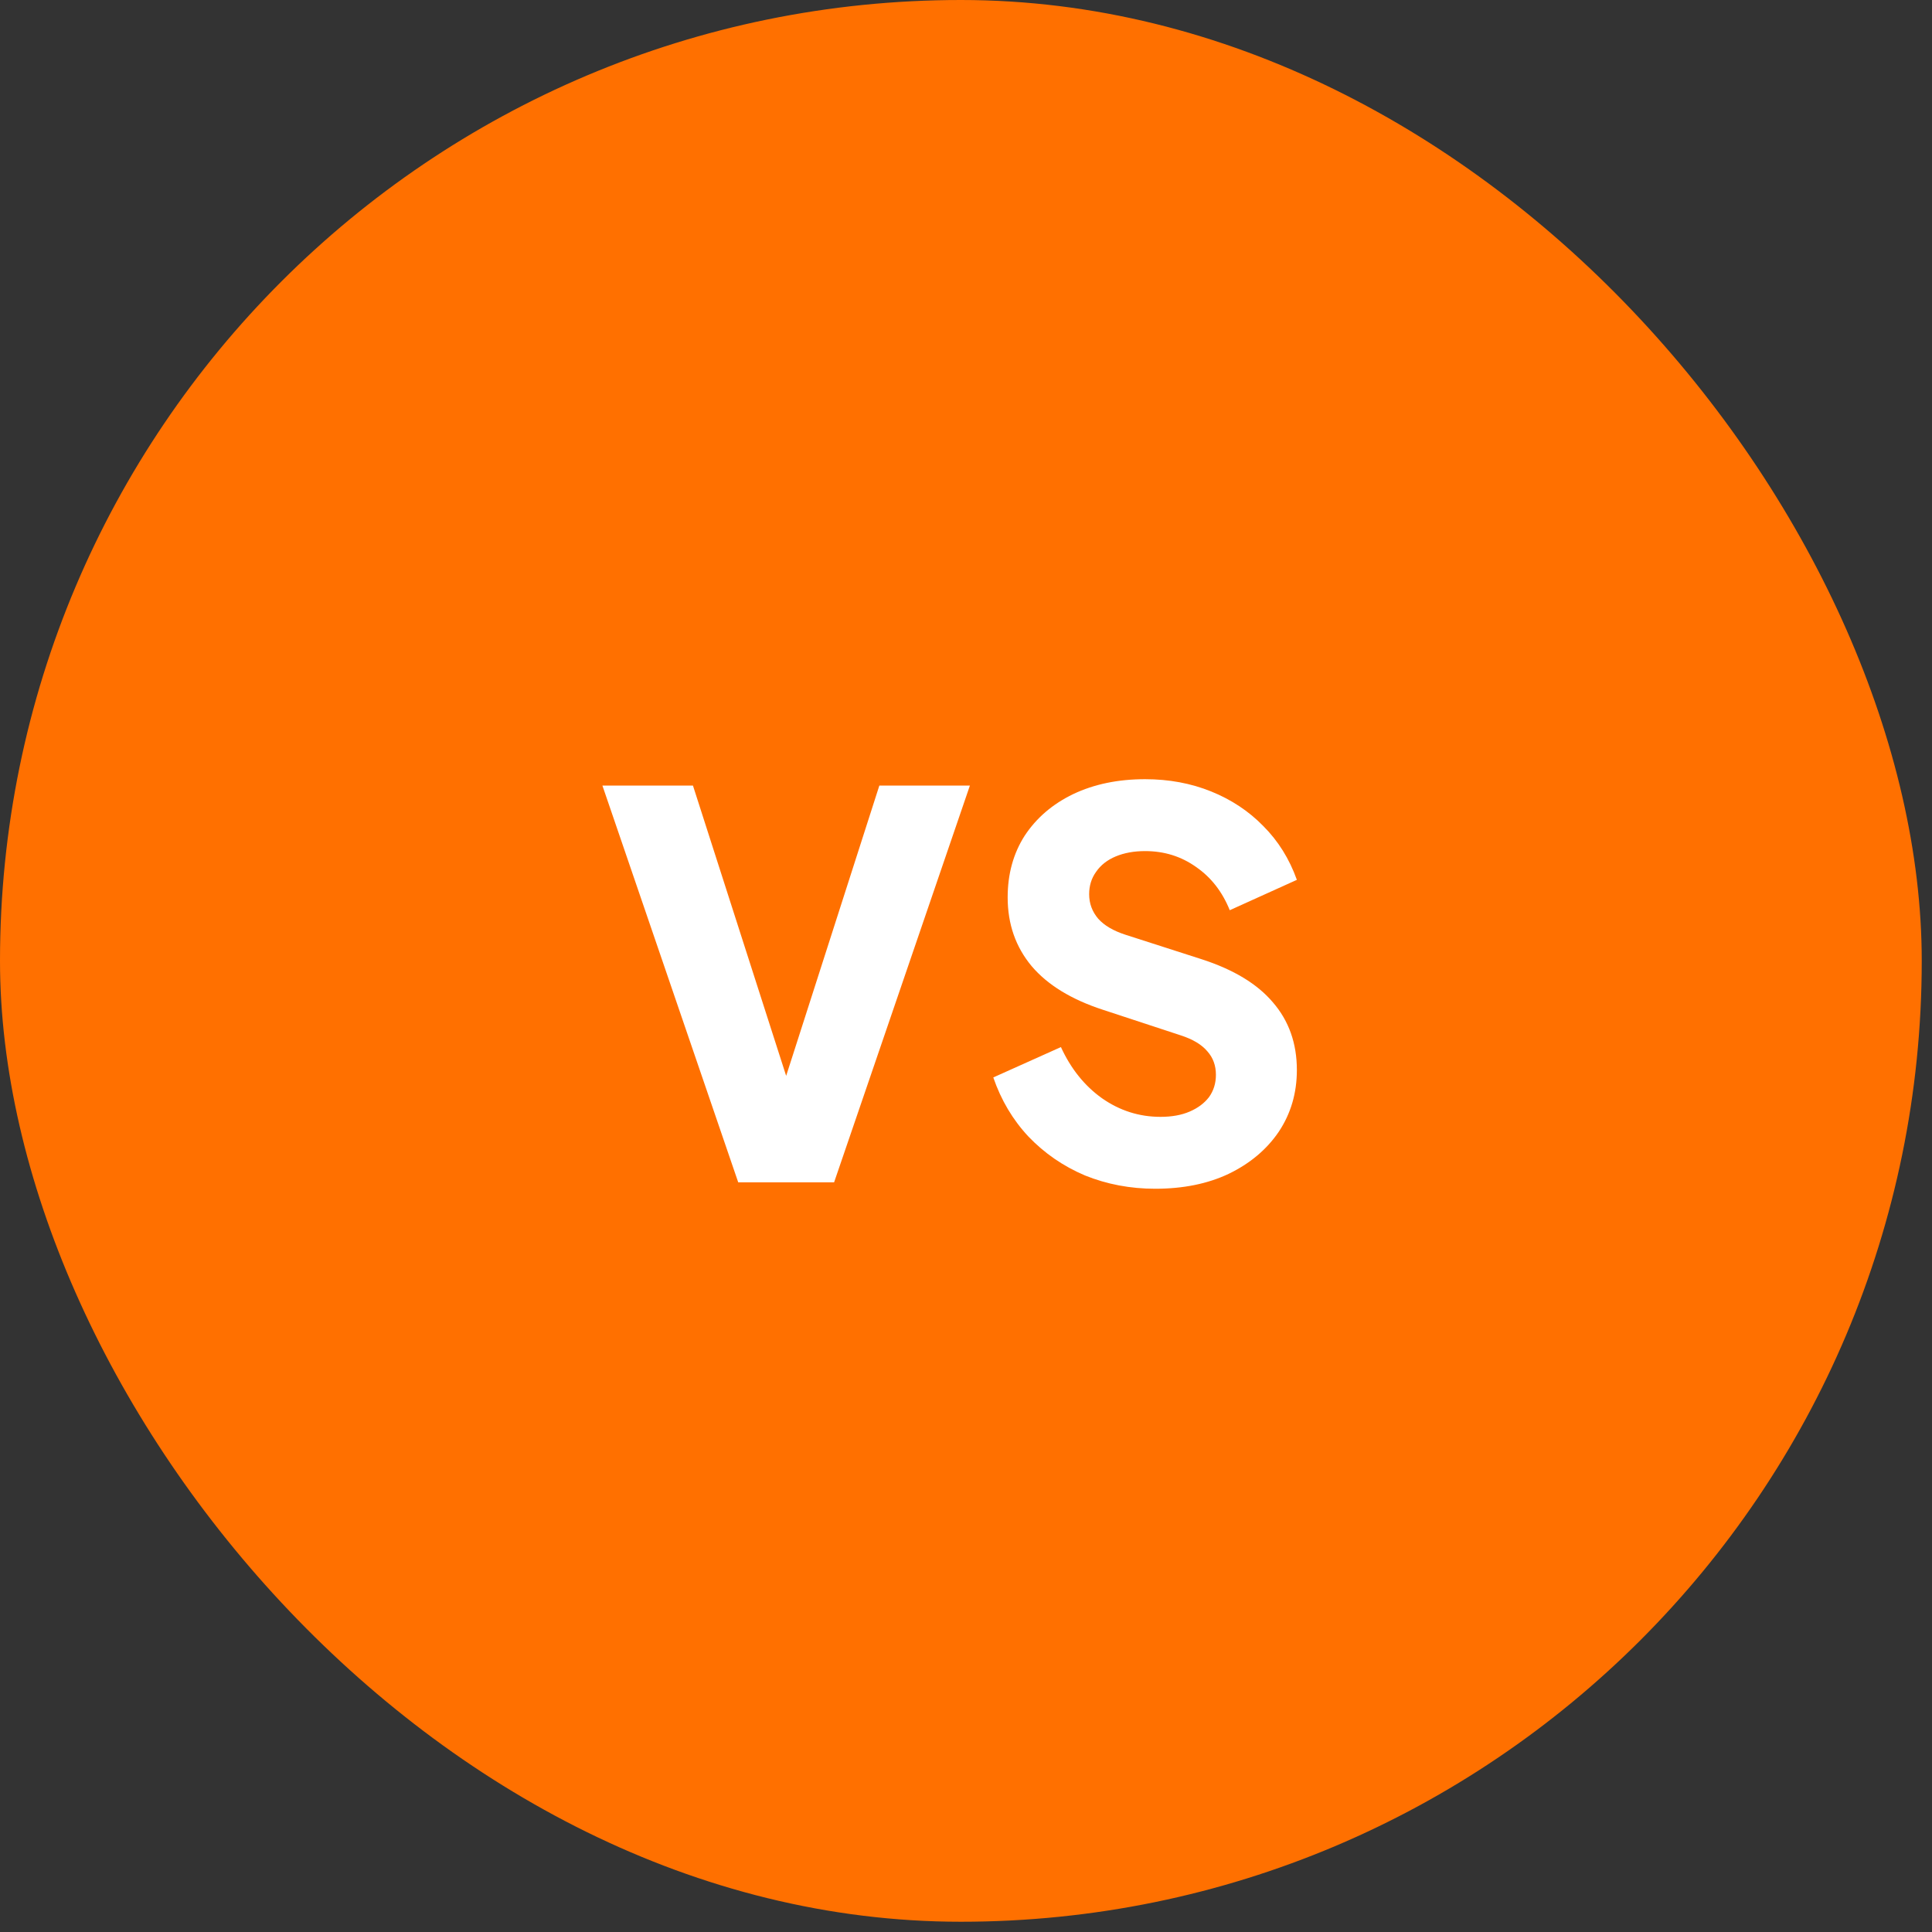
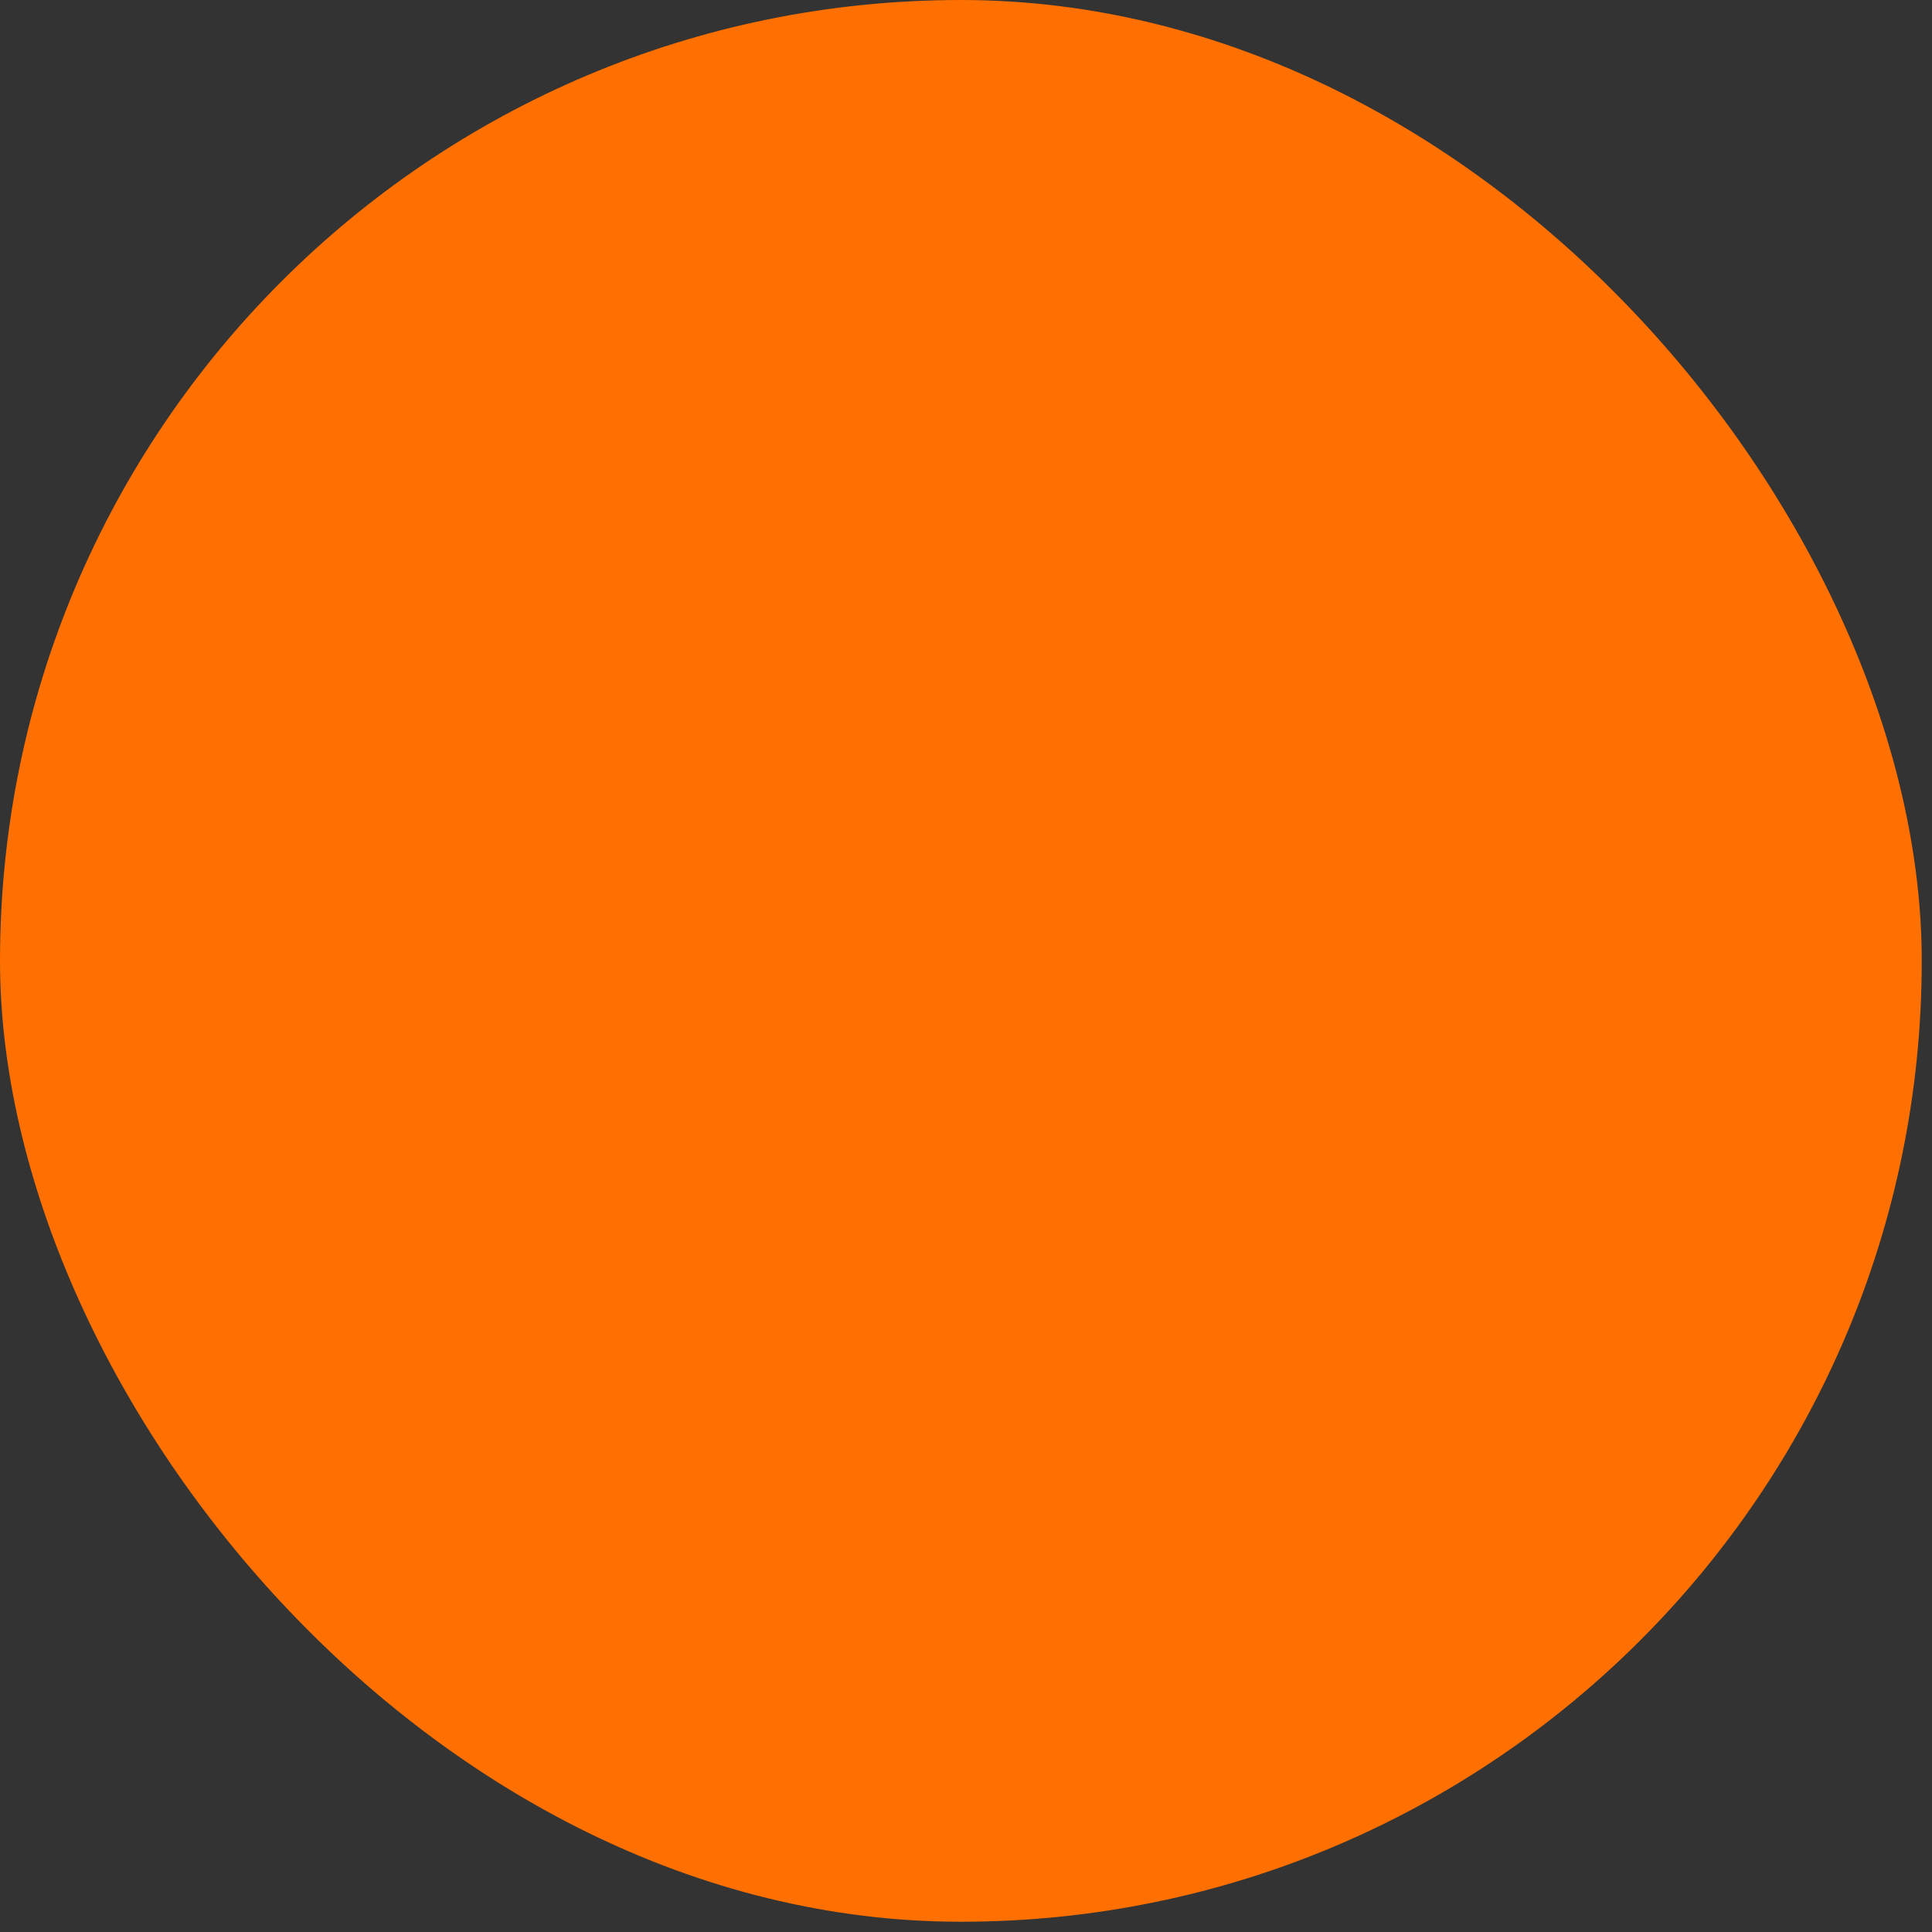
<svg xmlns="http://www.w3.org/2000/svg" width="113" height="113" viewBox="0 0 113 113" fill="none">
  <rect x="0" y="0" width="113" height="113" fill="#333333" stroke="none" />
  <rect width="112.4" height="112.4" rx="56.2" fill="#FF7000" />
  <g clip-path="url(#clip0_464_1714)">
    <path d="M43.178 69.154L35.234 45.947H40.53L46.511 64.575H45.452L51.432 45.947H56.728L48.785 69.154H43.178Z" fill="white" />
-     <path d="M67.566 69.528C66.112 69.528 64.741 69.269 63.454 68.749C62.187 68.21 61.086 67.452 60.152 66.476C59.238 65.499 58.553 64.347 58.096 63.018L62.052 61.242C62.633 62.509 63.433 63.506 64.451 64.233C65.489 64.96 66.631 65.323 67.877 65.323C68.542 65.323 69.113 65.219 69.59 65.011C70.068 64.804 70.442 64.523 70.712 64.17C70.982 63.797 71.117 63.361 71.117 62.862C71.117 62.322 70.951 61.865 70.618 61.492C70.286 61.097 69.767 60.785 69.061 60.557L64.513 59.062C62.665 58.46 61.273 57.608 60.339 56.508C59.404 55.386 58.937 54.047 58.937 52.489C58.937 51.118 59.269 49.914 59.934 48.876C60.619 47.837 61.564 47.027 62.769 46.446C63.994 45.864 65.395 45.574 66.974 45.574C68.365 45.574 69.653 45.812 70.836 46.29C72.02 46.768 73.038 47.443 73.889 48.315C74.761 49.187 75.415 50.236 75.852 51.461L71.927 53.237C71.491 52.157 70.836 51.316 69.964 50.714C69.092 50.09 68.095 49.779 66.974 49.779C66.33 49.779 65.759 49.883 65.26 50.09C64.762 50.298 64.378 50.599 64.108 50.994C63.838 51.368 63.703 51.804 63.703 52.302C63.703 52.842 63.88 53.32 64.233 53.735C64.586 54.13 65.115 54.441 65.821 54.67L70.276 56.102C72.145 56.705 73.536 57.546 74.45 58.626C75.384 59.706 75.852 61.024 75.852 62.582C75.852 63.932 75.499 65.136 74.793 66.195C74.087 67.234 73.11 68.054 71.864 68.656C70.639 69.237 69.206 69.528 67.566 69.528Z" fill="white" />
  </g>
  <defs>
    <clipPath id="clip0_464_1714">
-       <rect width="42" height="42" fill="white" transform="translate(35.199 35.2)" />
-     </clipPath>
+       </clipPath>
  </defs>
</svg>